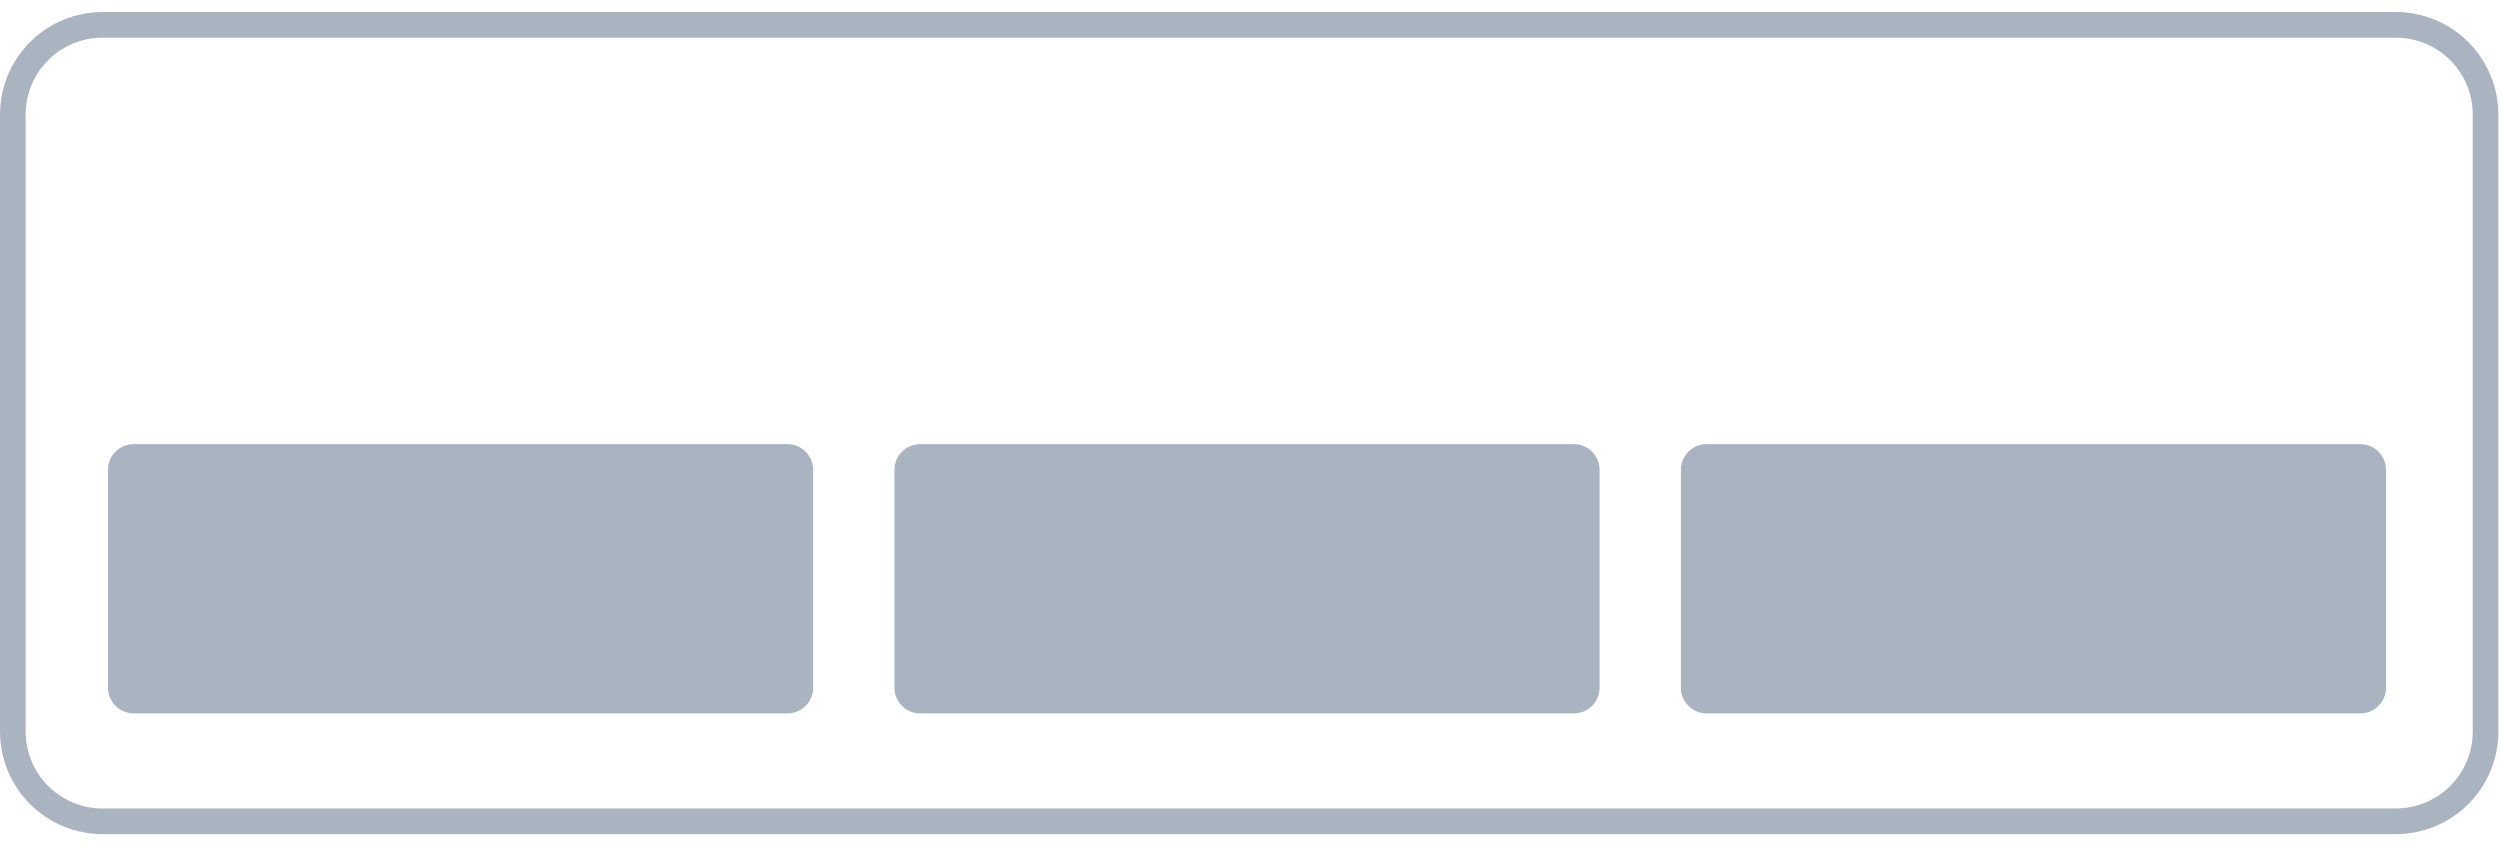
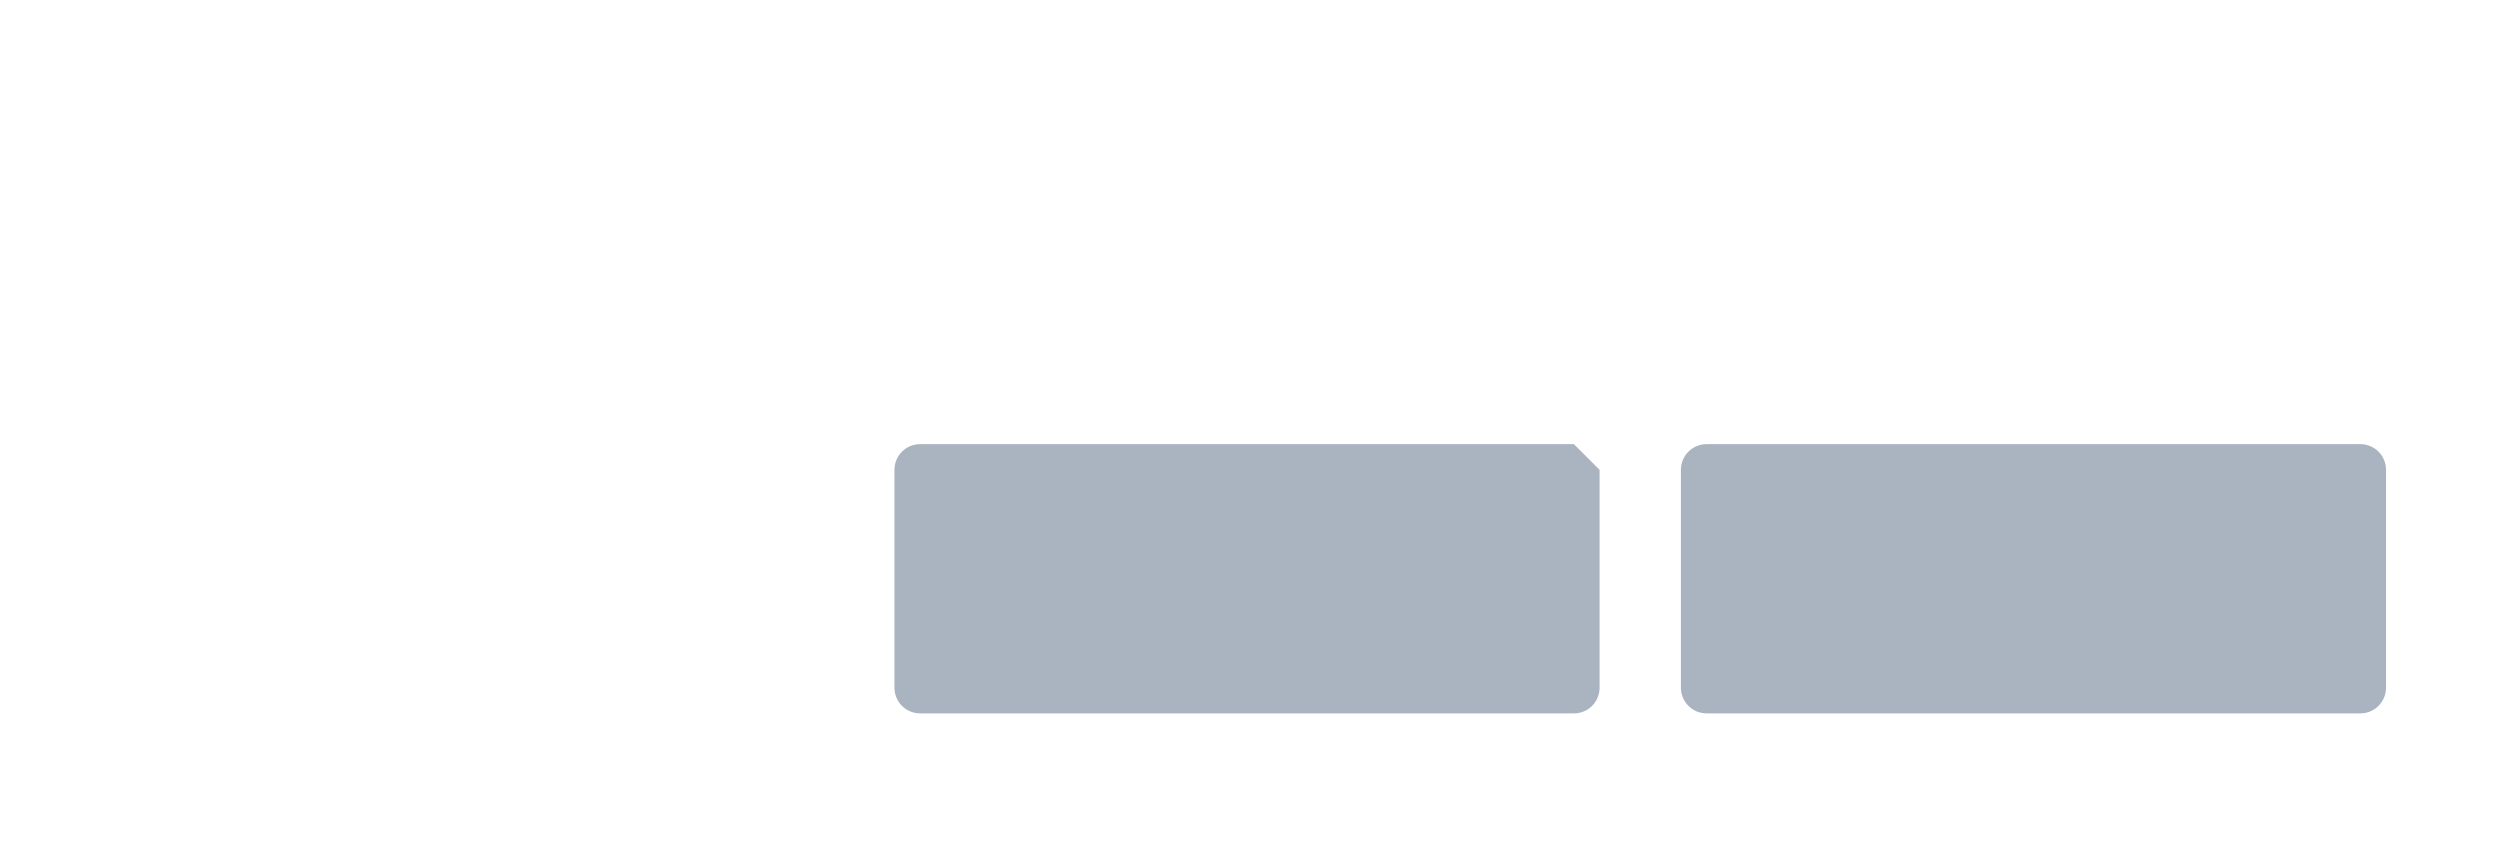
<svg xmlns="http://www.w3.org/2000/svg" width="195" height="66" viewBox="0 0 195 66" fill="none">
-   <path d="M2 8.938V57.062C2 58.653 2.632 60.179 3.757 61.304C4.883 62.429 6.409 63.062 8 63.062H186.873C188.464 63.062 189.99 62.429 191.116 61.304C192.241 60.179 192.873 58.653 192.873 57.062V8.938C192.873 7.346 192.241 5.82 191.116 4.695C189.99 3.57 188.464 2.938 186.873 2.938H8.001C7.213 2.937 6.433 3.092 5.705 3.394C4.977 3.695 4.315 4.137 3.758 4.695C3.2 5.252 2.758 5.913 2.457 6.641C2.155 7.369 2 8.149 2 8.938ZM0 8.938C0 6.816 0.843 4.781 2.343 3.281C3.843 1.78 5.878 0.938 8 0.938H186.873C188.995 0.938 191.03 1.78 192.53 3.281C194.03 4.781 194.873 6.816 194.873 8.938V57.062C194.873 59.183 194.03 61.218 192.53 62.718C191.03 64.219 188.995 65.061 186.873 65.061H8.001C5.879 65.061 3.844 64.219 2.344 62.718C0.844 61.218 0.001 59.183 0.001 57.062L0 8.938Z" fill="#AAB4C0" />
  <path d="M184.11 34.644H133.11C132.006 34.644 131.11 35.539 131.11 36.644V53.644C131.11 54.748 132.006 55.644 133.11 55.644H184.11C185.215 55.644 186.11 54.748 186.11 53.644V36.644C186.11 35.539 185.215 34.644 184.11 34.644Z" fill="#AAB4C0" />
-   <path d="M122.767 34.644H71.767C70.662 34.644 69.767 35.539 69.767 36.644V53.644C69.767 54.748 70.662 55.644 71.767 55.644H122.767C123.872 55.644 124.767 54.748 124.767 53.644V36.644C124.767 35.539 123.872 34.644 122.767 34.644Z" fill="#AAB4C0" />
-   <path d="M61.425 34.644H10.425C9.32 34.644 8.425 35.539 8.425 36.644V53.644C8.425 54.748 9.32 55.644 10.425 55.644H61.425C62.529 55.644 63.425 54.748 63.425 53.644V36.644C63.425 35.539 62.529 34.644 61.425 34.644Z" fill="#AAB4C0" />
+   <path d="M122.767 34.644H71.767C70.662 34.644 69.767 35.539 69.767 36.644V53.644C69.767 54.748 70.662 55.644 71.767 55.644H122.767C123.872 55.644 124.767 54.748 124.767 53.644V36.644Z" fill="#AAB4C0" />
</svg>